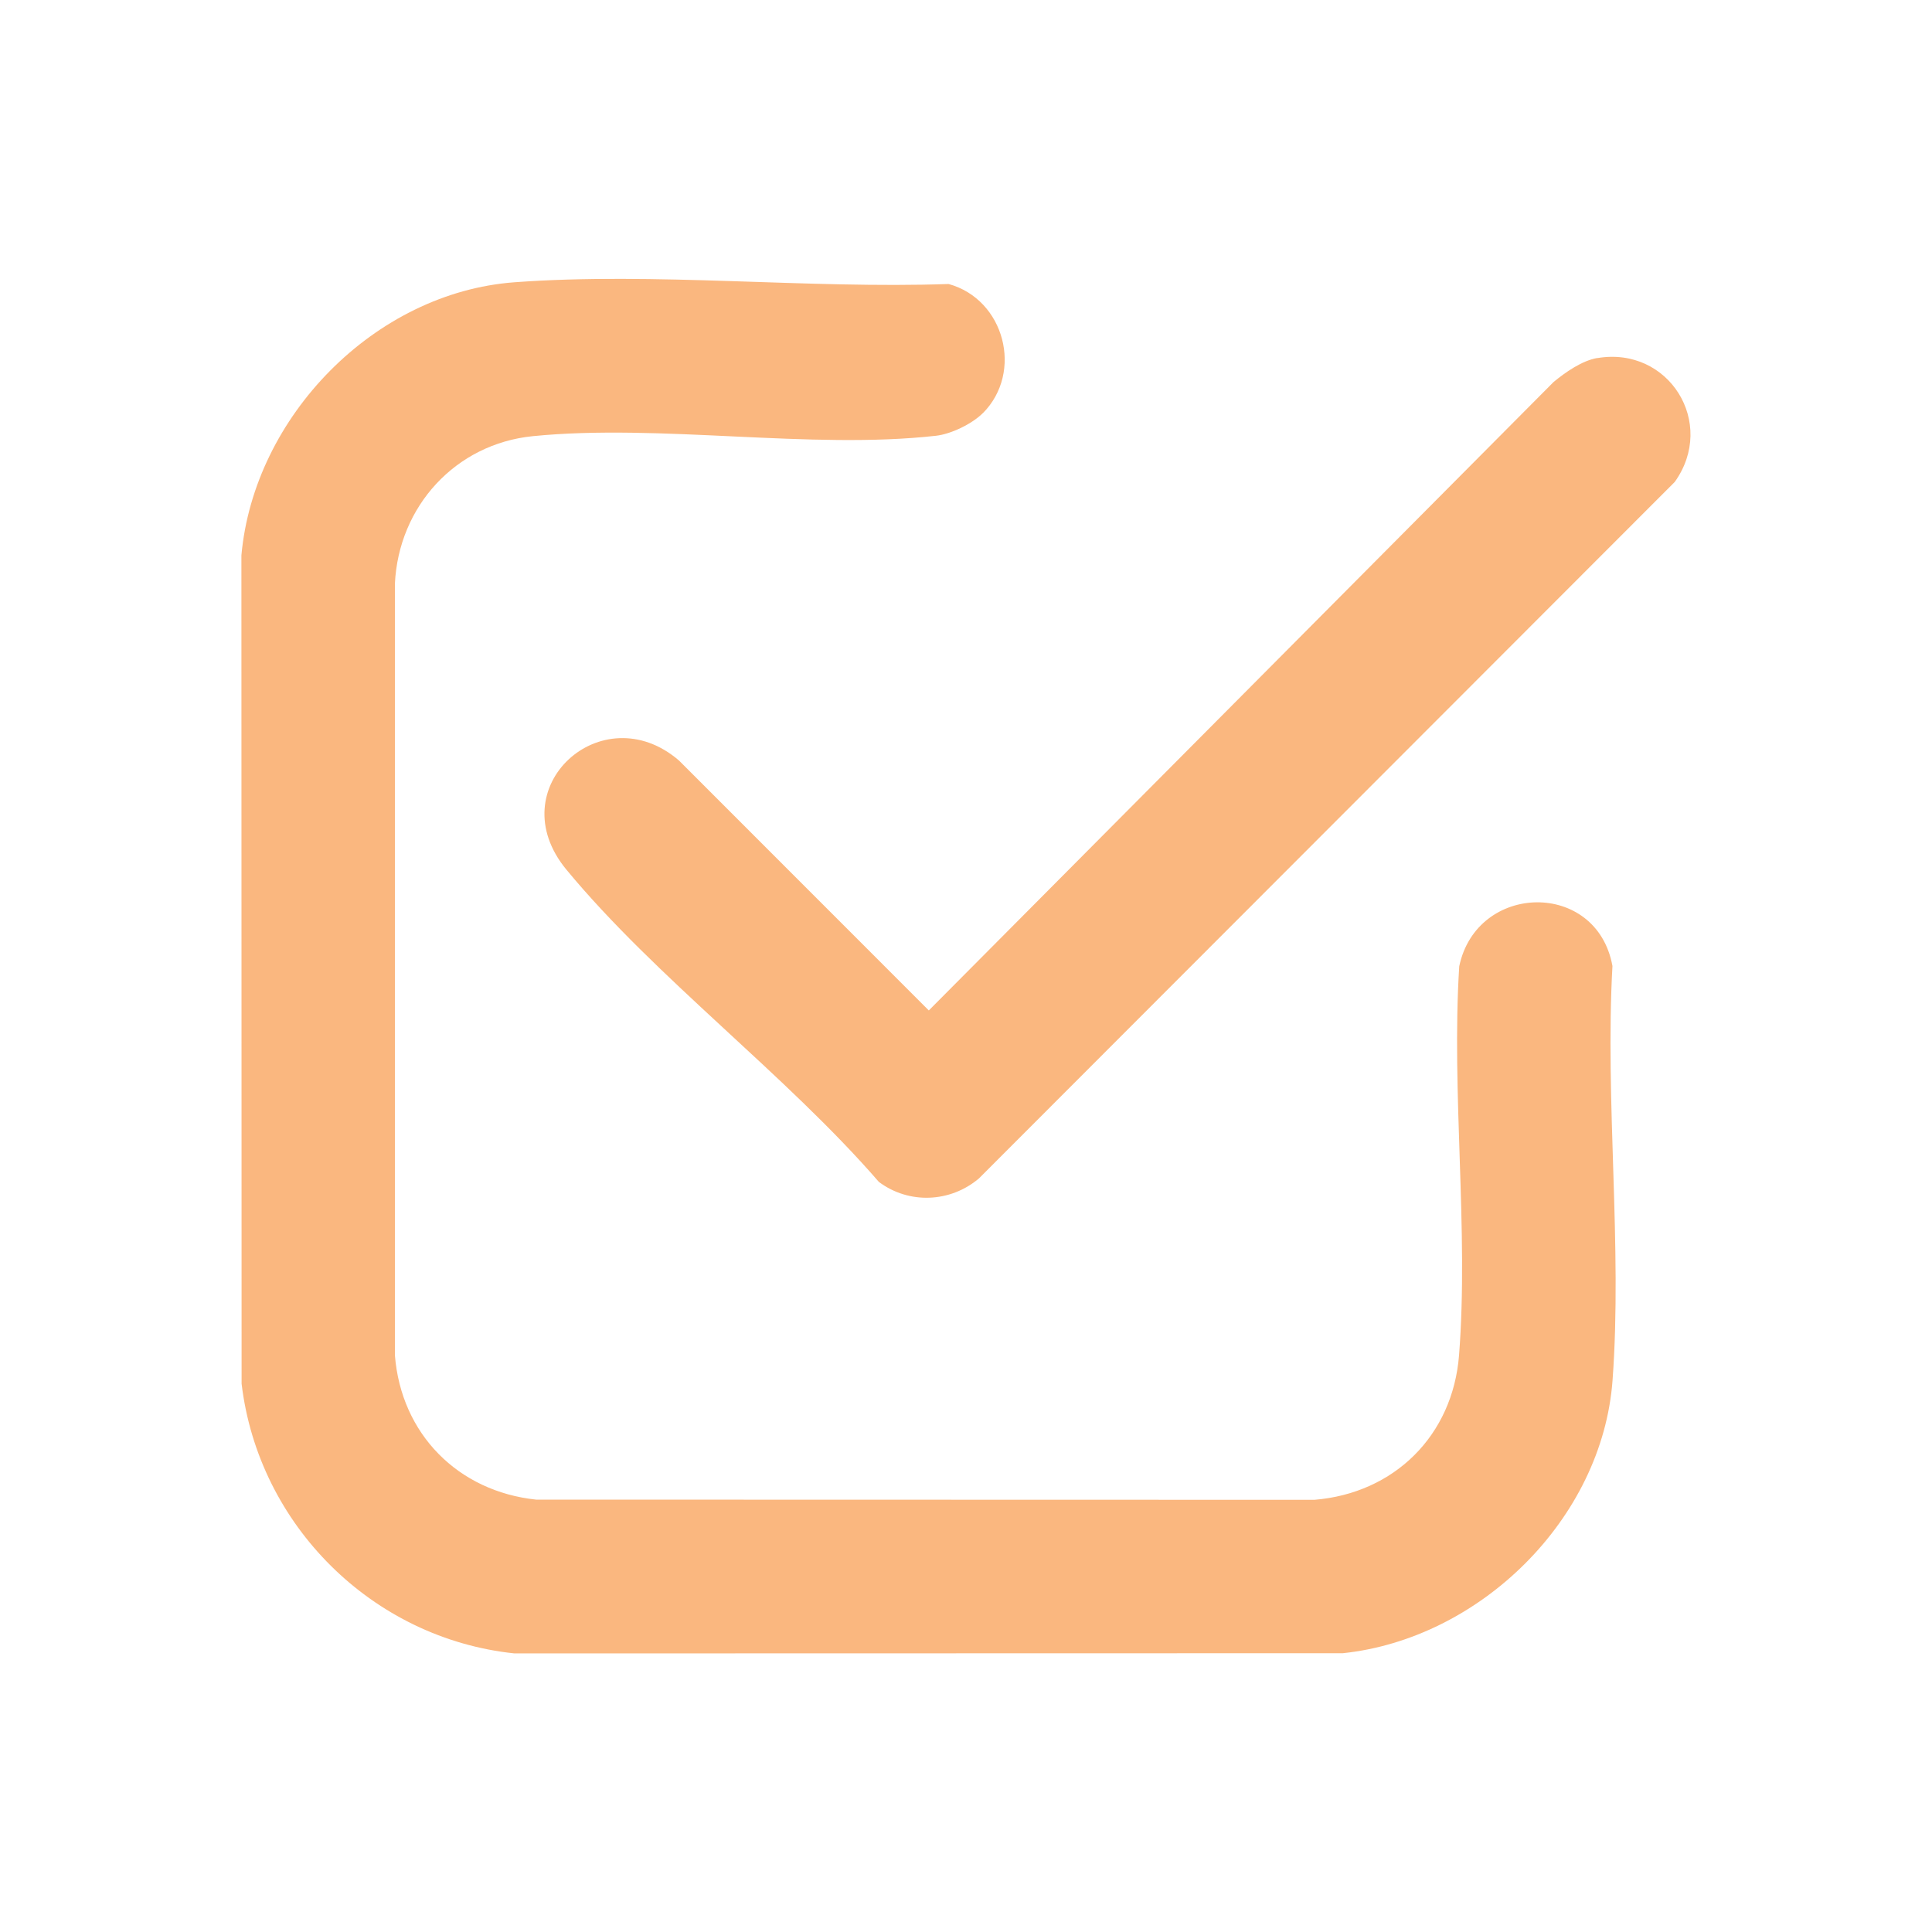
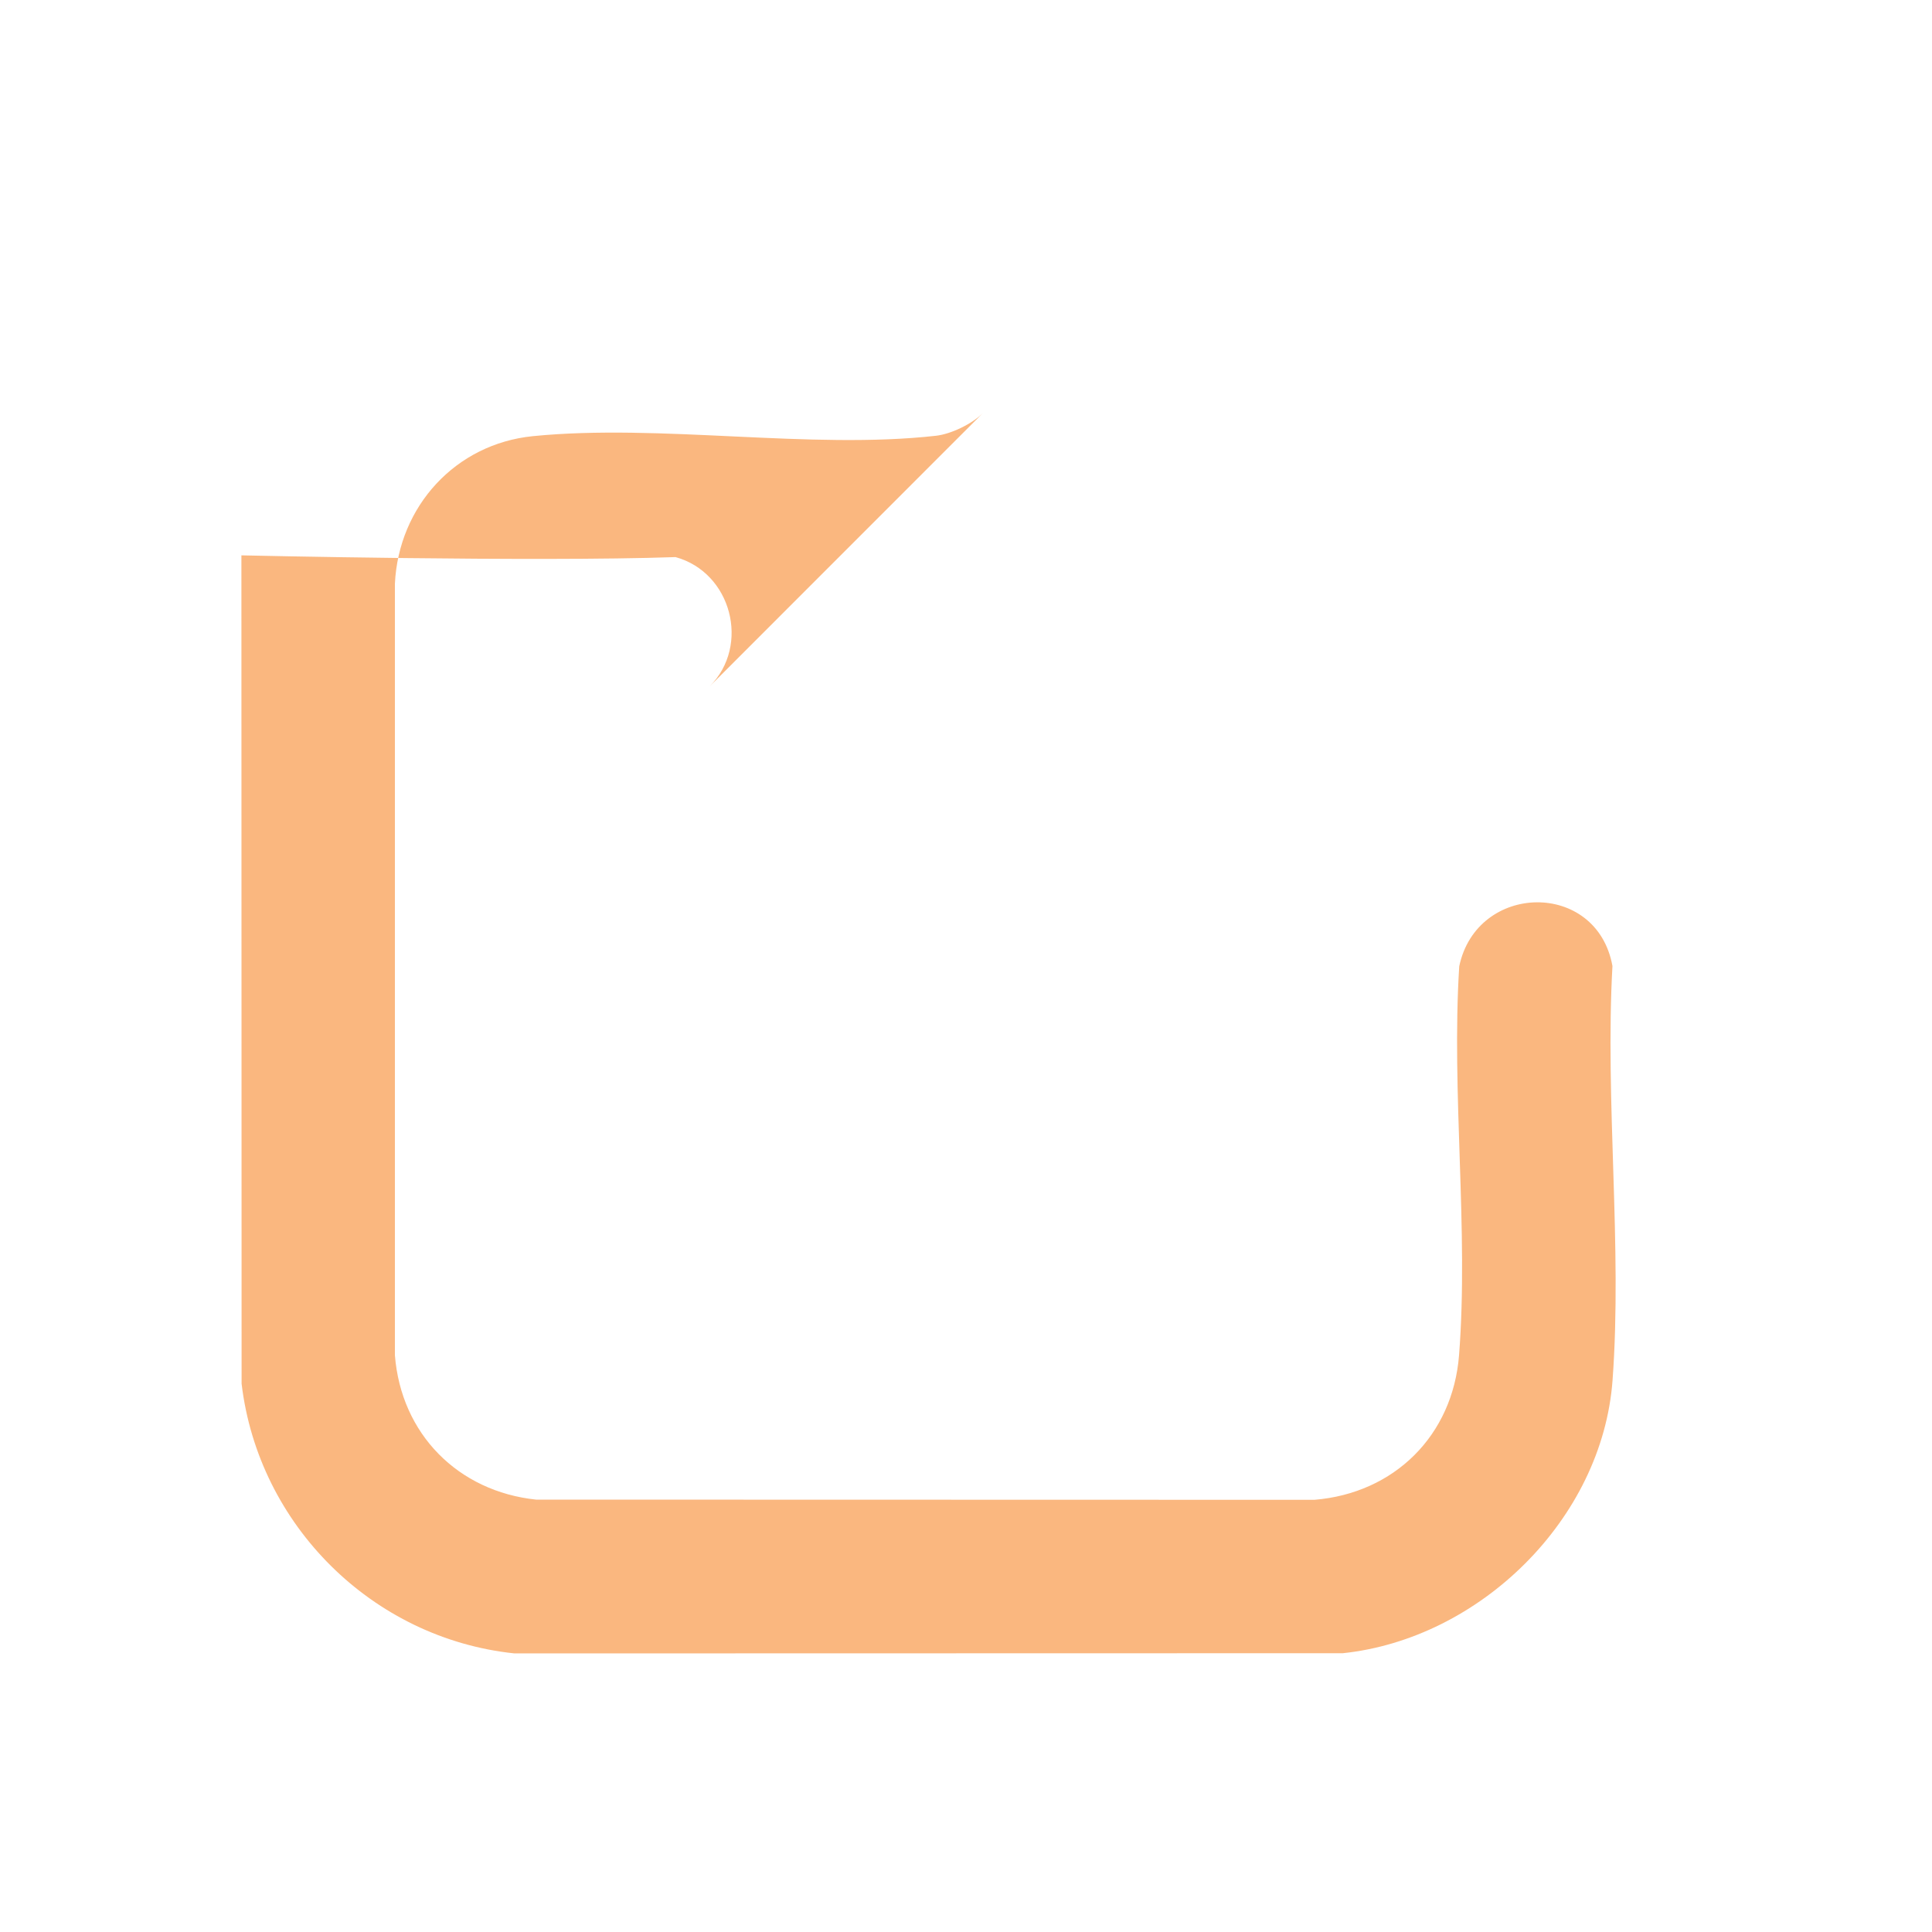
<svg xmlns="http://www.w3.org/2000/svg" id="Layer_1" data-name="Layer 1" width="200" height="200" viewBox="0 0 200 200">
  <defs>
    <style>
      .cls-1 {
        fill: #fab77f;
      }
    </style>
  </defs>
-   <path class="cls-1" d="M101.75,42.76c-1.11,1.11-3.27,2.17-4.86,2.35-12.97,1.46-28.57-1.27-41.72.04-8.02.8-13.91,7.27-14.29,15.28v79.86c.64,8.15,6.53,14.1,14.62,14.95l80.57.02c8.28-.68,14.32-6.67,14.97-14.97,1.01-12.95-.81-27.17.02-40.26,1.82-8.69,14.24-8.96,15.86-.03-.78,13.97,1.03,29.05.01,42.89-1.06,14.37-13.74,26.76-27.92,28.25l-85.75.02c-14.7-1.54-26.51-13.28-28.25-27.92l-.02-85.75c1.29-14.36,13.79-27.2,28.27-28.27s30.35.69,44.94.18c5.79,1.59,7.77,9.13,3.54,13.38Z" />
-   <path class="cls-1" d="M165.35,37.07c7.4-1.26,12.38,6.72,8.02,12.82l-72.03,72.1c-2.96,2.51-7.25,2.69-10.36.36-9.62-11.11-23.12-21.15-32.35-32.33-7.01-8.5,3.73-18.13,11.66-11.29l25.86,25.87,64.67-65.05c1.22-1.01,2.95-2.22,4.53-2.49Z" />
+   <path class="cls-1" d="M101.75,42.76c-1.11,1.11-3.27,2.17-4.86,2.35-12.97,1.46-28.57-1.27-41.72.04-8.02.8-13.91,7.27-14.29,15.28v79.86c.64,8.15,6.53,14.1,14.62,14.95l80.57.02c8.28-.68,14.32-6.67,14.97-14.97,1.01-12.95-.81-27.17.02-40.26,1.82-8.69,14.24-8.96,15.86-.03-.78,13.97,1.03,29.05.01,42.89-1.06,14.37-13.74,26.76-27.92,28.25l-85.75.02c-14.7-1.54-26.51-13.28-28.25-27.92l-.02-85.75s30.35.69,44.94.18c5.79,1.59,7.77,9.13,3.54,13.38Z" />
</svg>